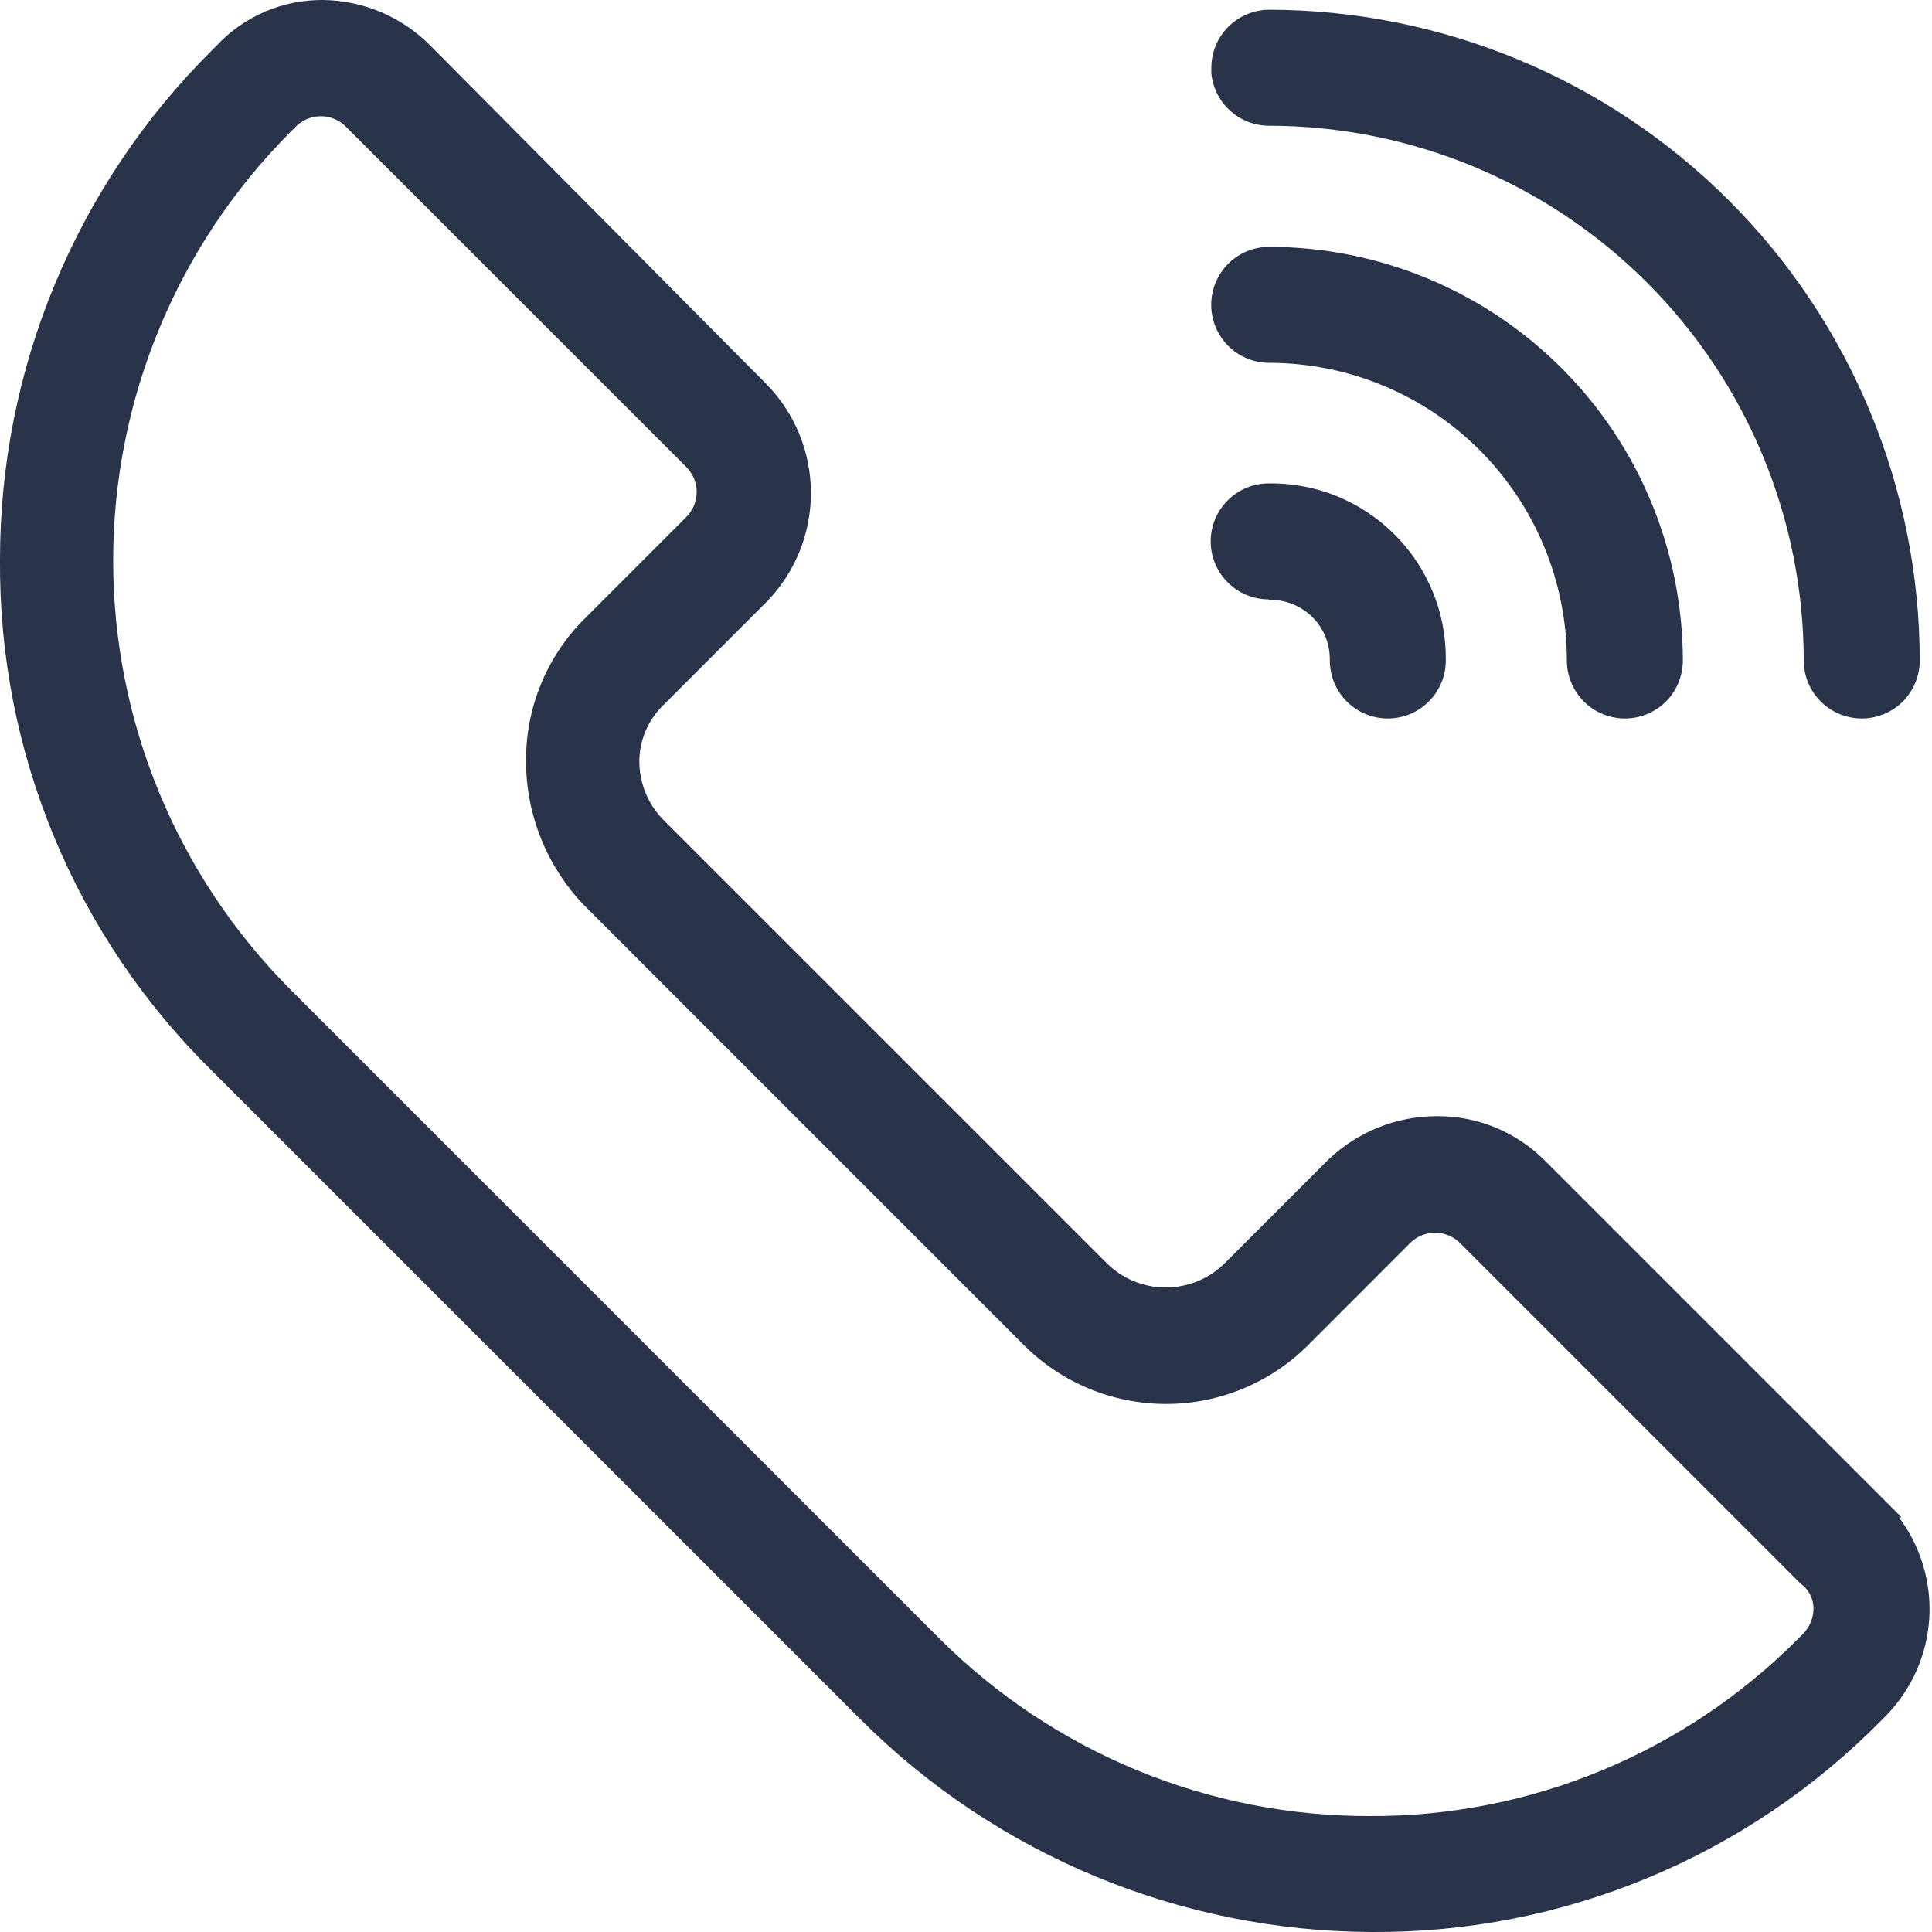
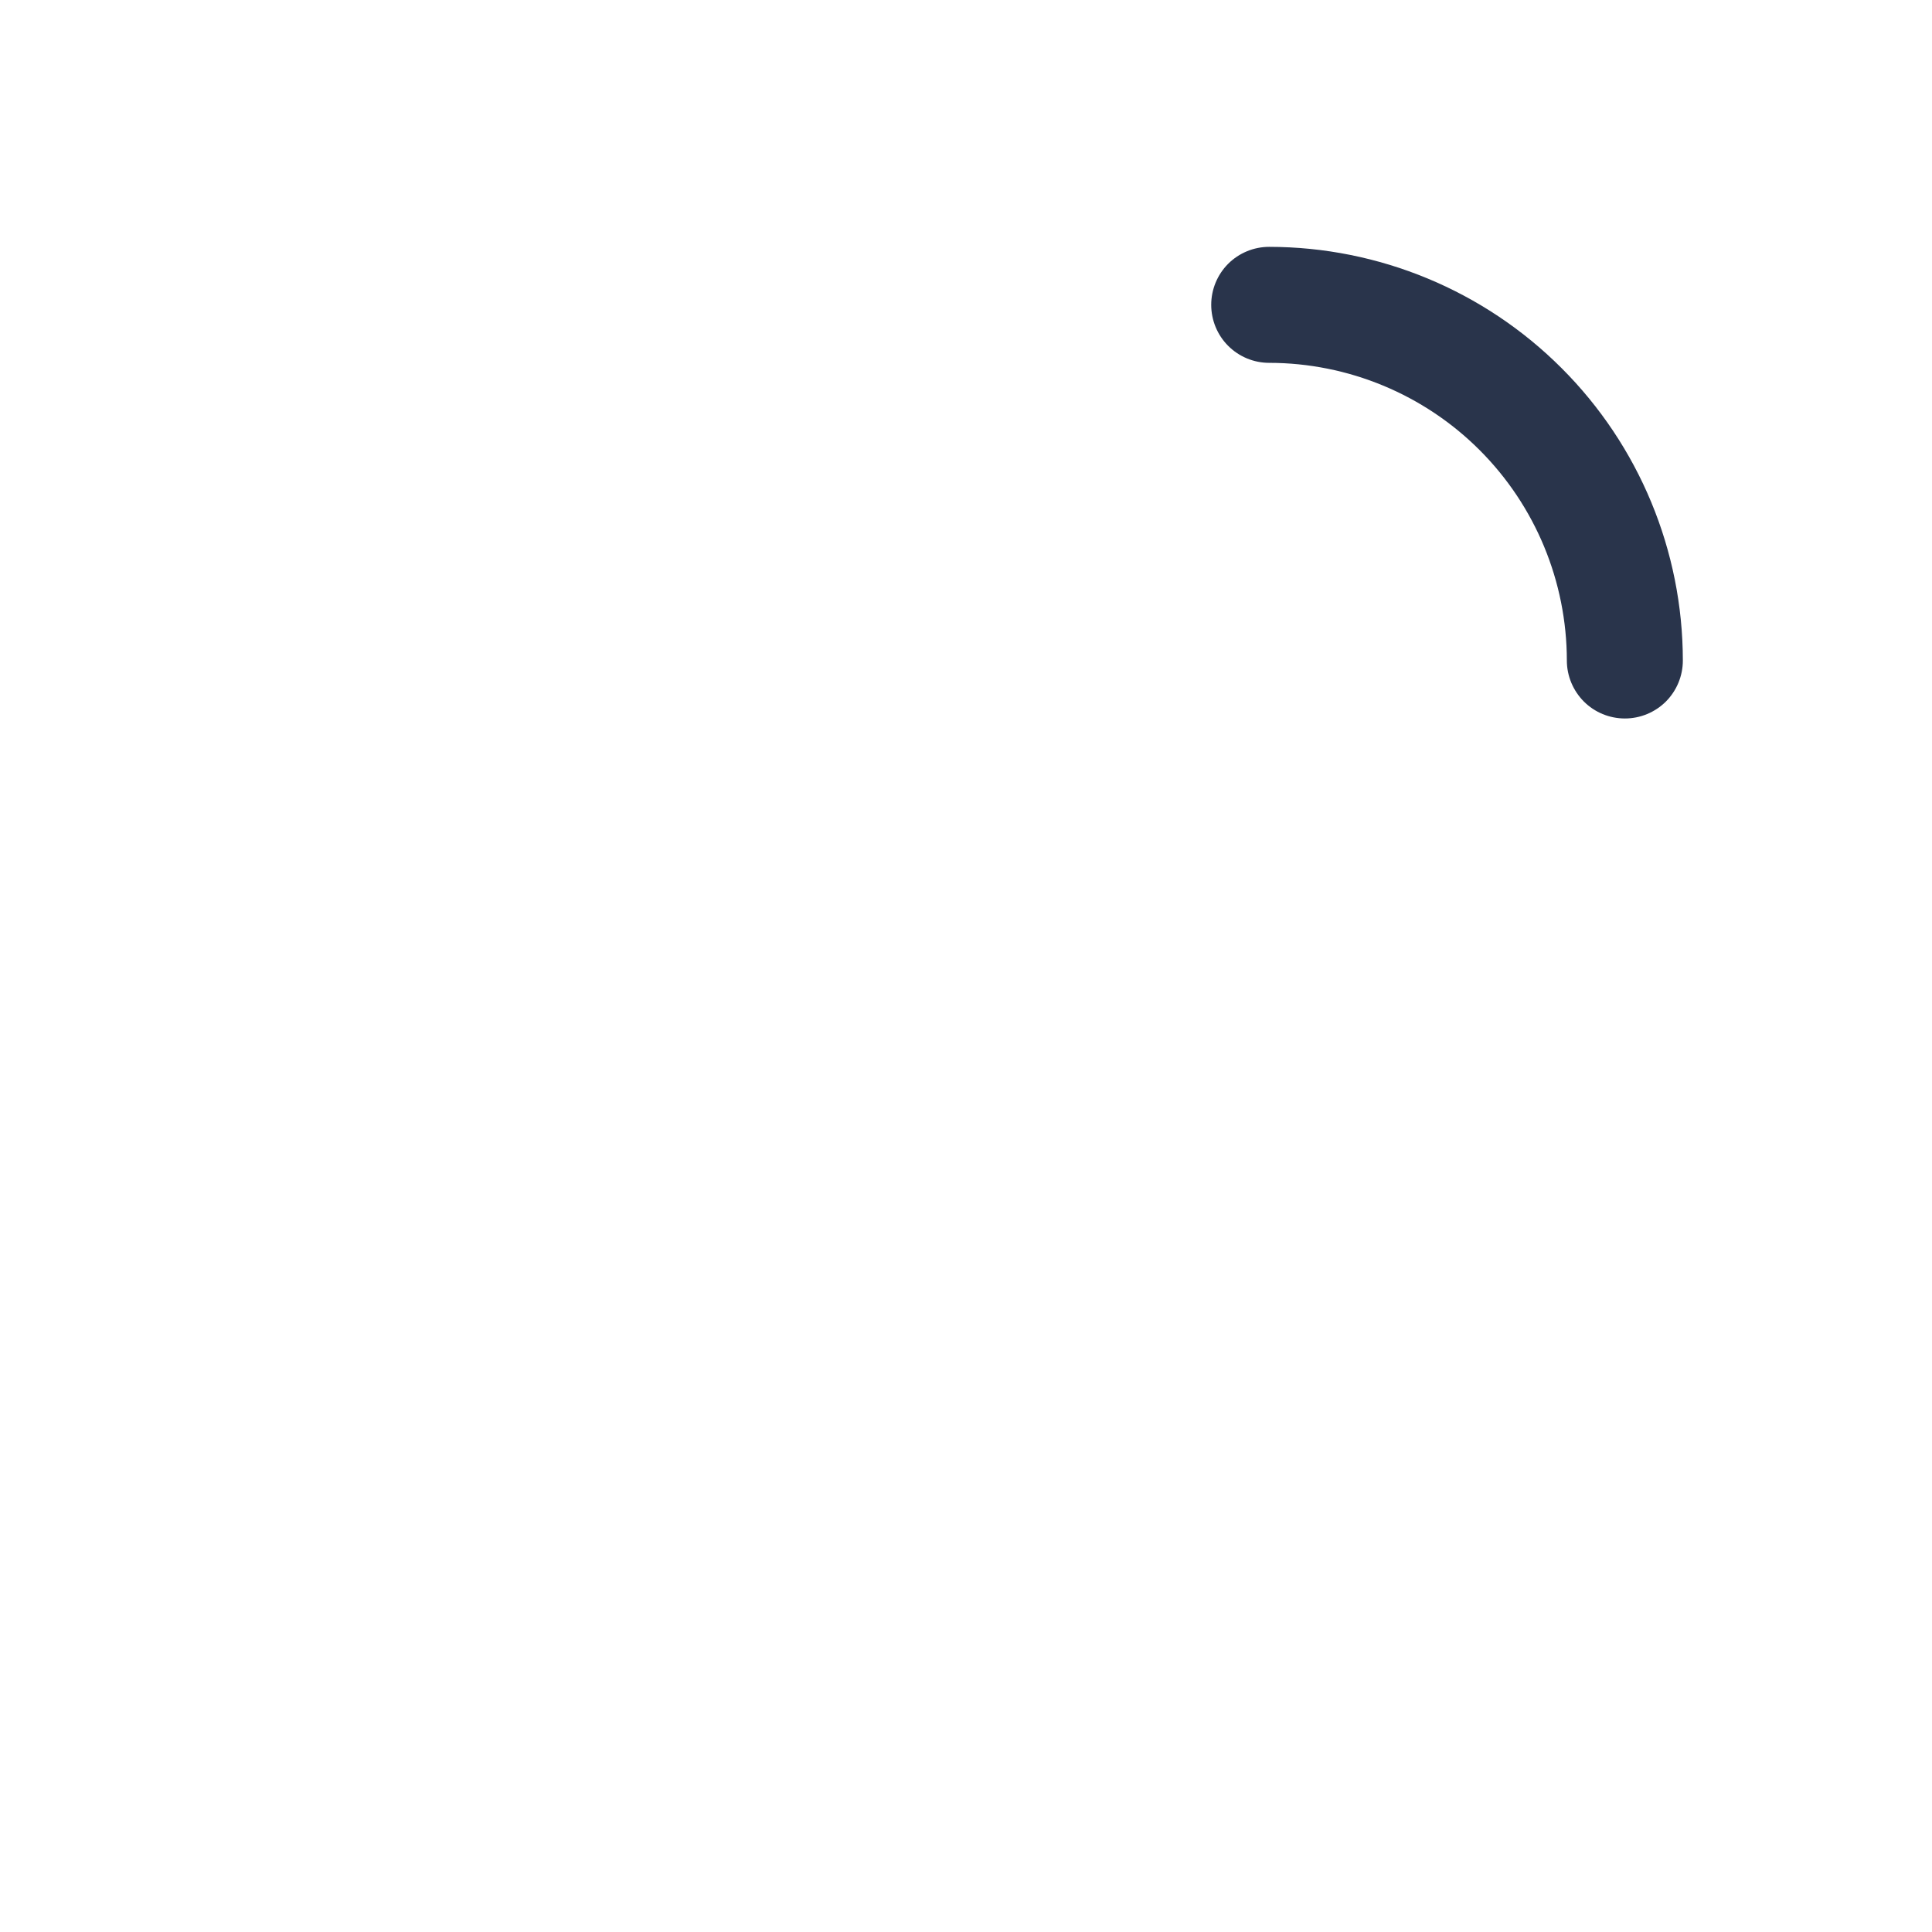
<svg xmlns="http://www.w3.org/2000/svg" fill="none" viewBox="0 0 26 26" height="26" width="26">
-   <path fill="#29344B" d="M16.3 0.964C16.313 1.161 16.401 1.346 16.545 1.481C16.69 1.617 16.88 1.692 17.078 1.692C18.986 1.694 20.815 2.453 22.164 3.802C23.514 5.151 24.272 6.981 24.274 8.889C24.274 9.096 24.356 9.294 24.503 9.441C24.649 9.587 24.848 9.669 25.055 9.669C25.262 9.669 25.46 9.587 25.607 9.441C25.753 9.294 25.835 9.096 25.835 8.889C25.833 6.567 24.91 4.342 23.269 2.7C21.628 1.058 19.403 0.135 17.081 0.131C16.875 0.132 16.677 0.214 16.53 0.36C16.384 0.506 16.302 0.704 16.302 0.911V0.96L16.3 0.964Z" />
  <path fill="#29344B" d="M17.08 4.883C18.142 4.884 19.161 5.306 19.912 6.057C20.663 6.808 21.085 7.827 21.086 8.889C21.086 9.096 21.169 9.294 21.315 9.441C21.461 9.587 21.66 9.669 21.867 9.669C22.074 9.669 22.272 9.587 22.419 9.441C22.565 9.294 22.647 9.096 22.647 8.889C22.646 7.413 22.059 5.997 21.015 4.954C19.972 3.91 18.556 3.323 17.08 3.322C16.873 3.322 16.675 3.404 16.528 3.55C16.382 3.697 16.3 3.895 16.3 4.102C16.3 4.309 16.382 4.508 16.528 4.654C16.675 4.801 16.873 4.883 17.08 4.883Z" />
-   <path fill="#29344B" d="M25.555 20.419H25.59L20.784 15.613C20.594 15.424 20.368 15.274 20.12 15.172C19.872 15.07 19.606 15.019 19.338 15.021C18.79 15.02 18.263 15.233 17.869 15.613L16.497 16.985C16.392 17.093 16.266 17.179 16.127 17.238C15.988 17.296 15.839 17.327 15.688 17.327C15.537 17.327 15.388 17.296 15.249 17.238C15.11 17.179 14.985 17.093 14.88 16.985L8.945 11.051C8.838 10.947 8.754 10.824 8.695 10.688C8.637 10.552 8.606 10.405 8.604 10.257C8.603 10.11 8.633 9.964 8.692 9.828C8.751 9.693 8.837 9.571 8.945 9.471L10.324 8.092C10.702 7.701 10.913 7.179 10.913 6.635C10.913 6.092 10.702 5.57 10.324 5.179L5.794 0.616C5.413 0.23 4.896 0.008 4.353 0C4.083 -0.003 3.815 0.05 3.567 0.156C3.318 0.263 3.095 0.42 2.911 0.618L2.85 0.679C1.945 1.578 1.227 2.648 0.738 3.826C0.248 5.004 -0.002 6.268 0 7.544C-0.009 8.82 0.239 10.086 0.729 11.265C1.218 12.444 1.94 13.513 2.85 14.408L11.592 23.15C13.416 24.966 15.882 25.99 18.456 26C19.733 26.009 20.998 25.761 22.178 25.271C23.357 24.782 24.425 24.06 25.321 23.15L25.385 23.085C25.727 22.734 25.931 22.273 25.963 21.784C25.994 21.295 25.849 20.811 25.555 20.419ZM3.907 1.778L3.972 1.713C4.016 1.666 4.07 1.628 4.129 1.603C4.189 1.577 4.253 1.564 4.318 1.564C4.382 1.564 4.446 1.577 4.506 1.603C4.565 1.628 4.619 1.666 4.663 1.713L9.226 6.275C9.273 6.32 9.311 6.373 9.337 6.433C9.362 6.492 9.376 6.556 9.376 6.621C9.376 6.686 9.362 6.75 9.337 6.809C9.311 6.869 9.273 6.922 9.226 6.967L7.854 8.339C7.604 8.591 7.407 8.891 7.274 9.221C7.141 9.55 7.075 9.902 7.079 10.257C7.083 10.972 7.36 11.659 7.854 12.176L13.788 18.111C14.295 18.613 14.979 18.894 15.692 18.894C16.404 18.894 17.089 18.613 17.595 18.111L18.967 16.738C19.012 16.691 19.065 16.654 19.125 16.628C19.184 16.603 19.248 16.589 19.313 16.589C19.377 16.589 19.441 16.603 19.501 16.628C19.56 16.654 19.614 16.691 19.658 16.738L24.221 21.301L24.234 21.313C24.284 21.349 24.324 21.395 24.354 21.448C24.383 21.502 24.4 21.561 24.405 21.621C24.408 21.69 24.397 21.758 24.372 21.822C24.347 21.886 24.309 21.944 24.26 21.992L24.195 22.057C23.441 22.815 22.544 23.416 21.555 23.826C20.567 24.235 19.507 24.444 18.438 24.44C17.363 24.443 16.299 24.234 15.306 23.825C14.313 23.416 13.41 22.815 12.649 22.057L3.907 13.315C2.38 11.783 1.523 9.708 1.523 7.545C1.523 5.382 2.38 3.309 3.907 1.778Z" />
-   <path fill="#29344B" d="M17.08 8.073C17.188 8.07 17.295 8.09 17.395 8.13C17.495 8.17 17.587 8.23 17.663 8.306C17.739 8.382 17.799 8.473 17.839 8.573C17.879 8.673 17.898 8.781 17.896 8.888C17.896 9.095 17.978 9.294 18.124 9.44C18.271 9.587 18.469 9.669 18.676 9.669C18.883 9.669 19.082 9.587 19.228 9.44C19.375 9.294 19.457 9.095 19.457 8.888C19.461 8.574 19.403 8.262 19.284 7.971C19.166 7.68 18.991 7.415 18.768 7.193C18.546 6.971 18.282 6.796 17.991 6.677C17.7 6.559 17.388 6.501 17.073 6.505C16.866 6.505 16.668 6.587 16.522 6.734C16.375 6.88 16.293 7.078 16.293 7.285C16.293 7.492 16.375 7.691 16.522 7.837C16.668 7.984 16.866 8.066 17.073 8.066L17.08 8.073Z" />
</svg>